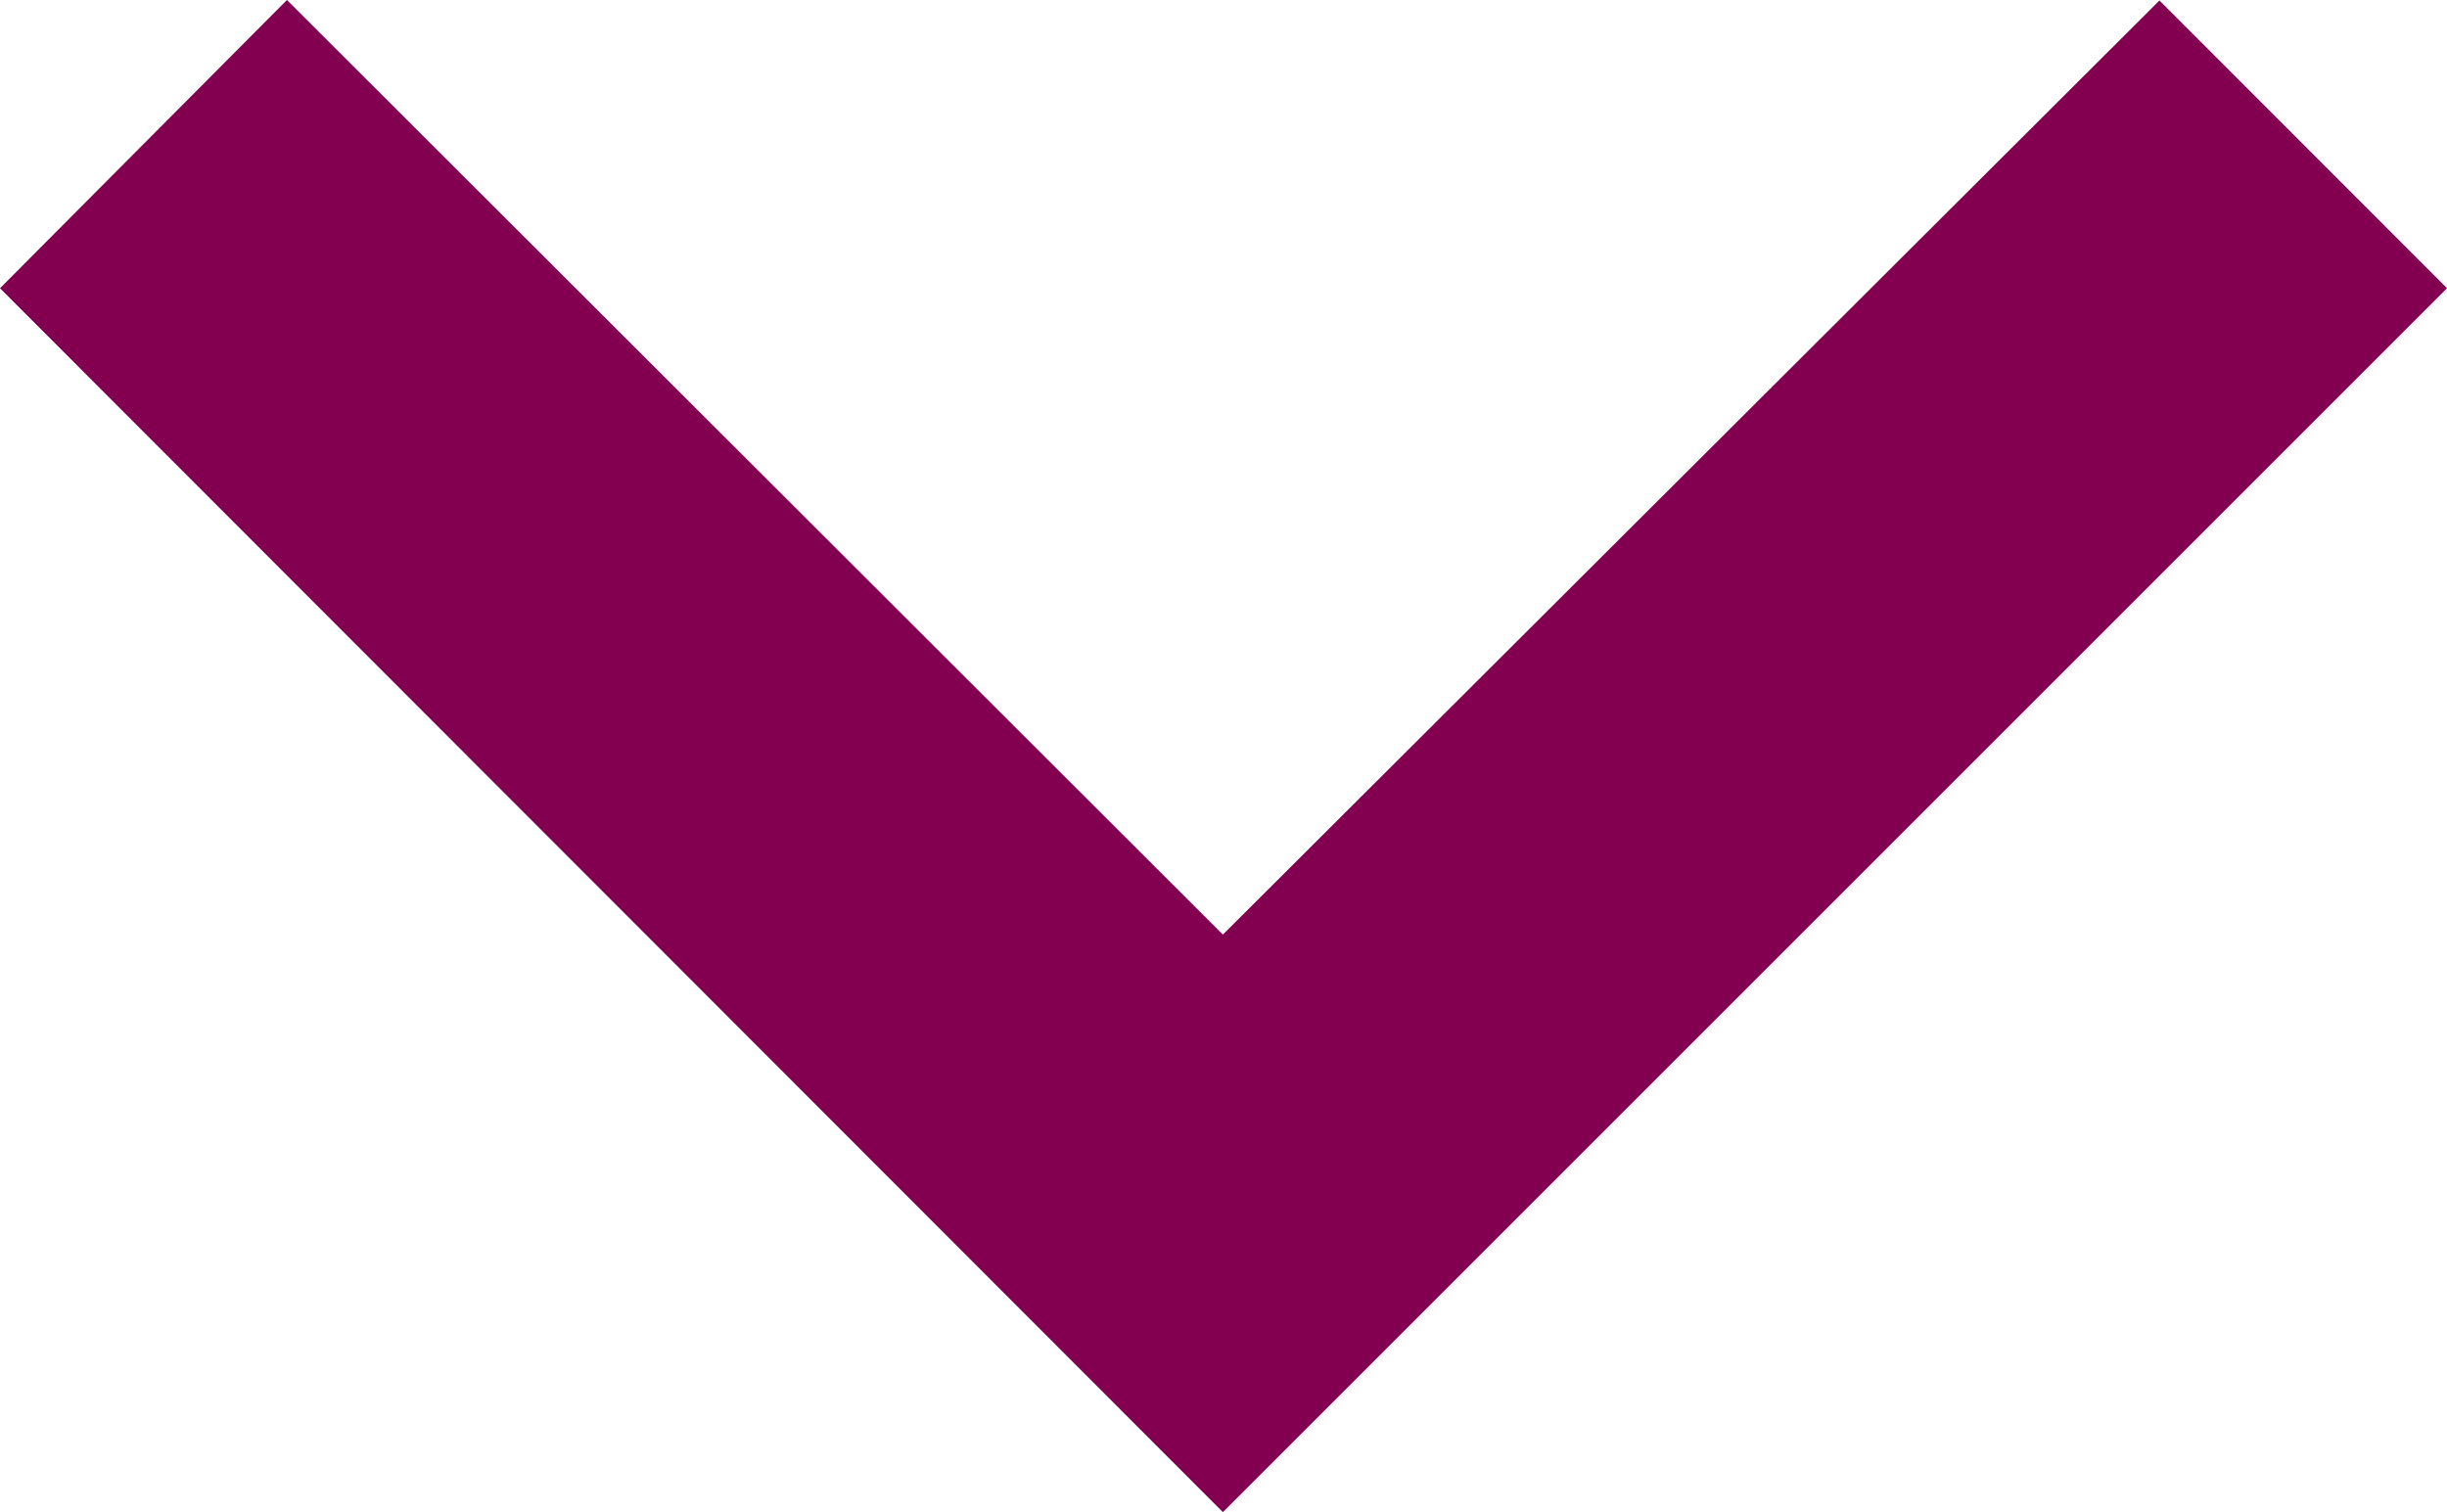
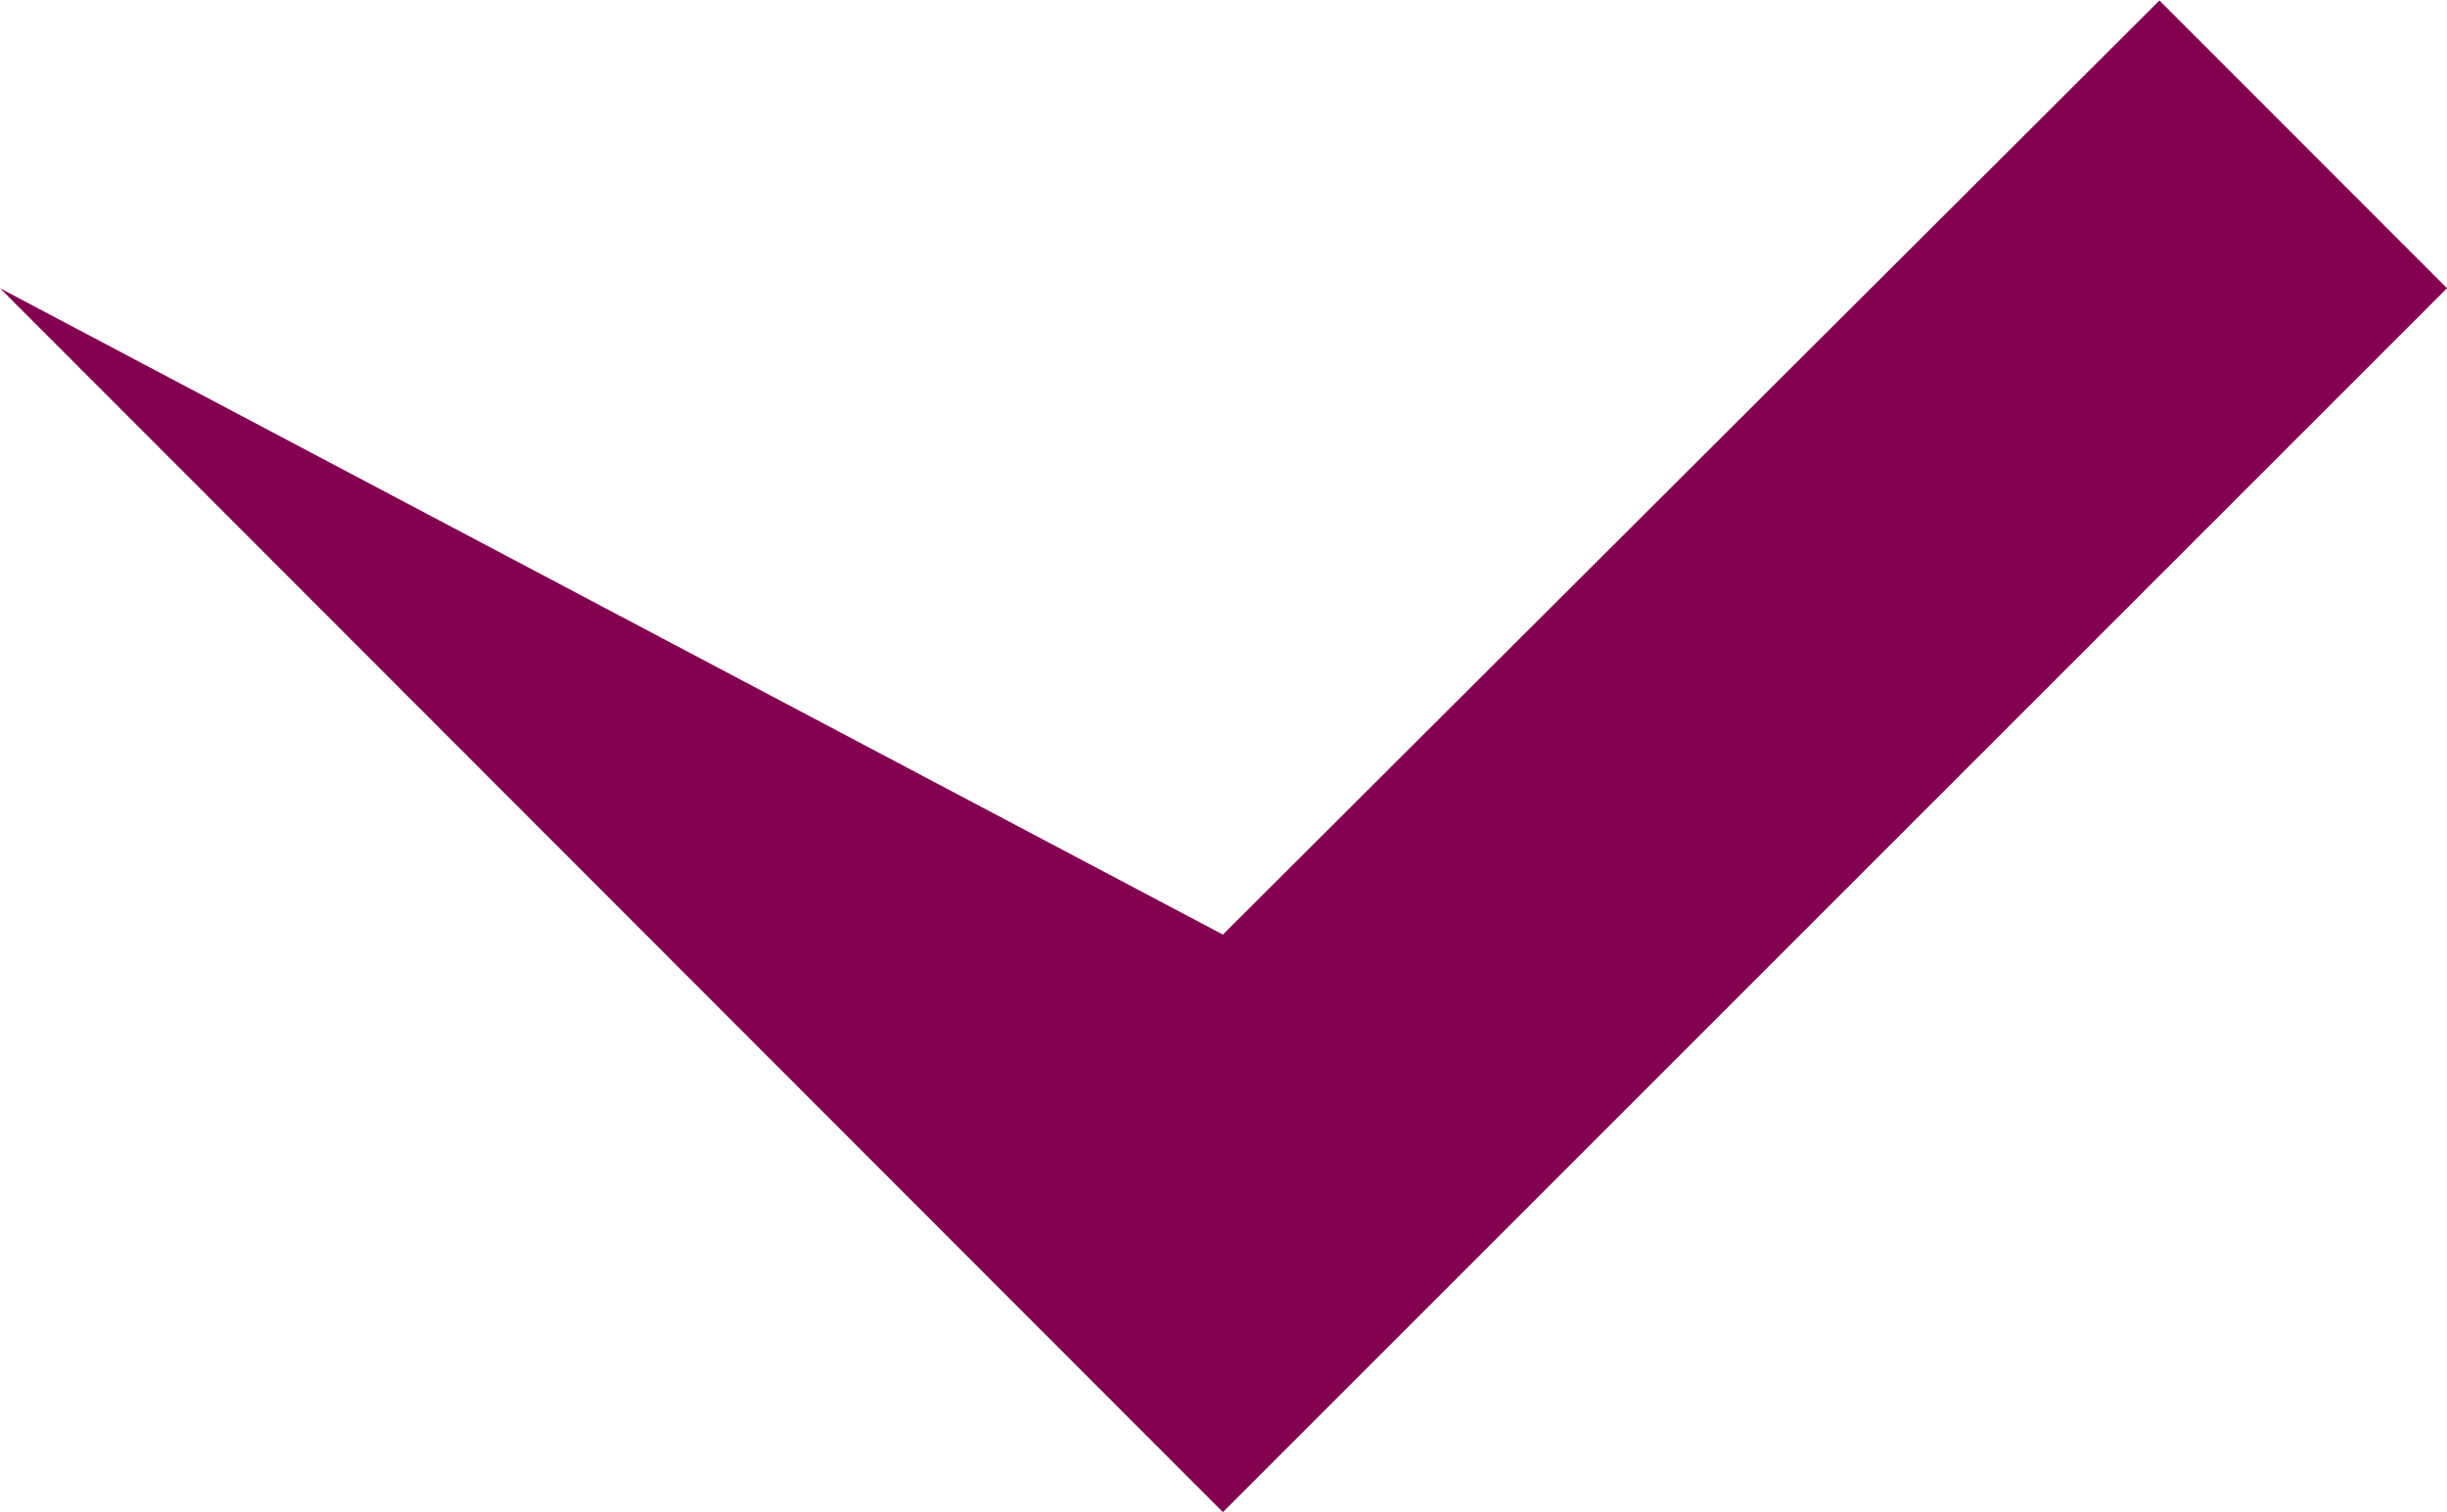
<svg xmlns="http://www.w3.org/2000/svg" width="19.99" height="12.355" viewBox="0 0 19.99 12.355">
-   <path id="Path_113" data-name="Path 113" d="M10,0,0,10l2.349,2.351L10,4.719l7.646,7.636L19.99,10Z" transform="translate(19.99 12.355) rotate(180)" fill="#830051" />
+   <path id="Path_113" data-name="Path 113" d="M10,0,0,10l2.349,2.351L10,4.719L19.99,10Z" transform="translate(19.99 12.355) rotate(180)" fill="#830051" />
</svg>